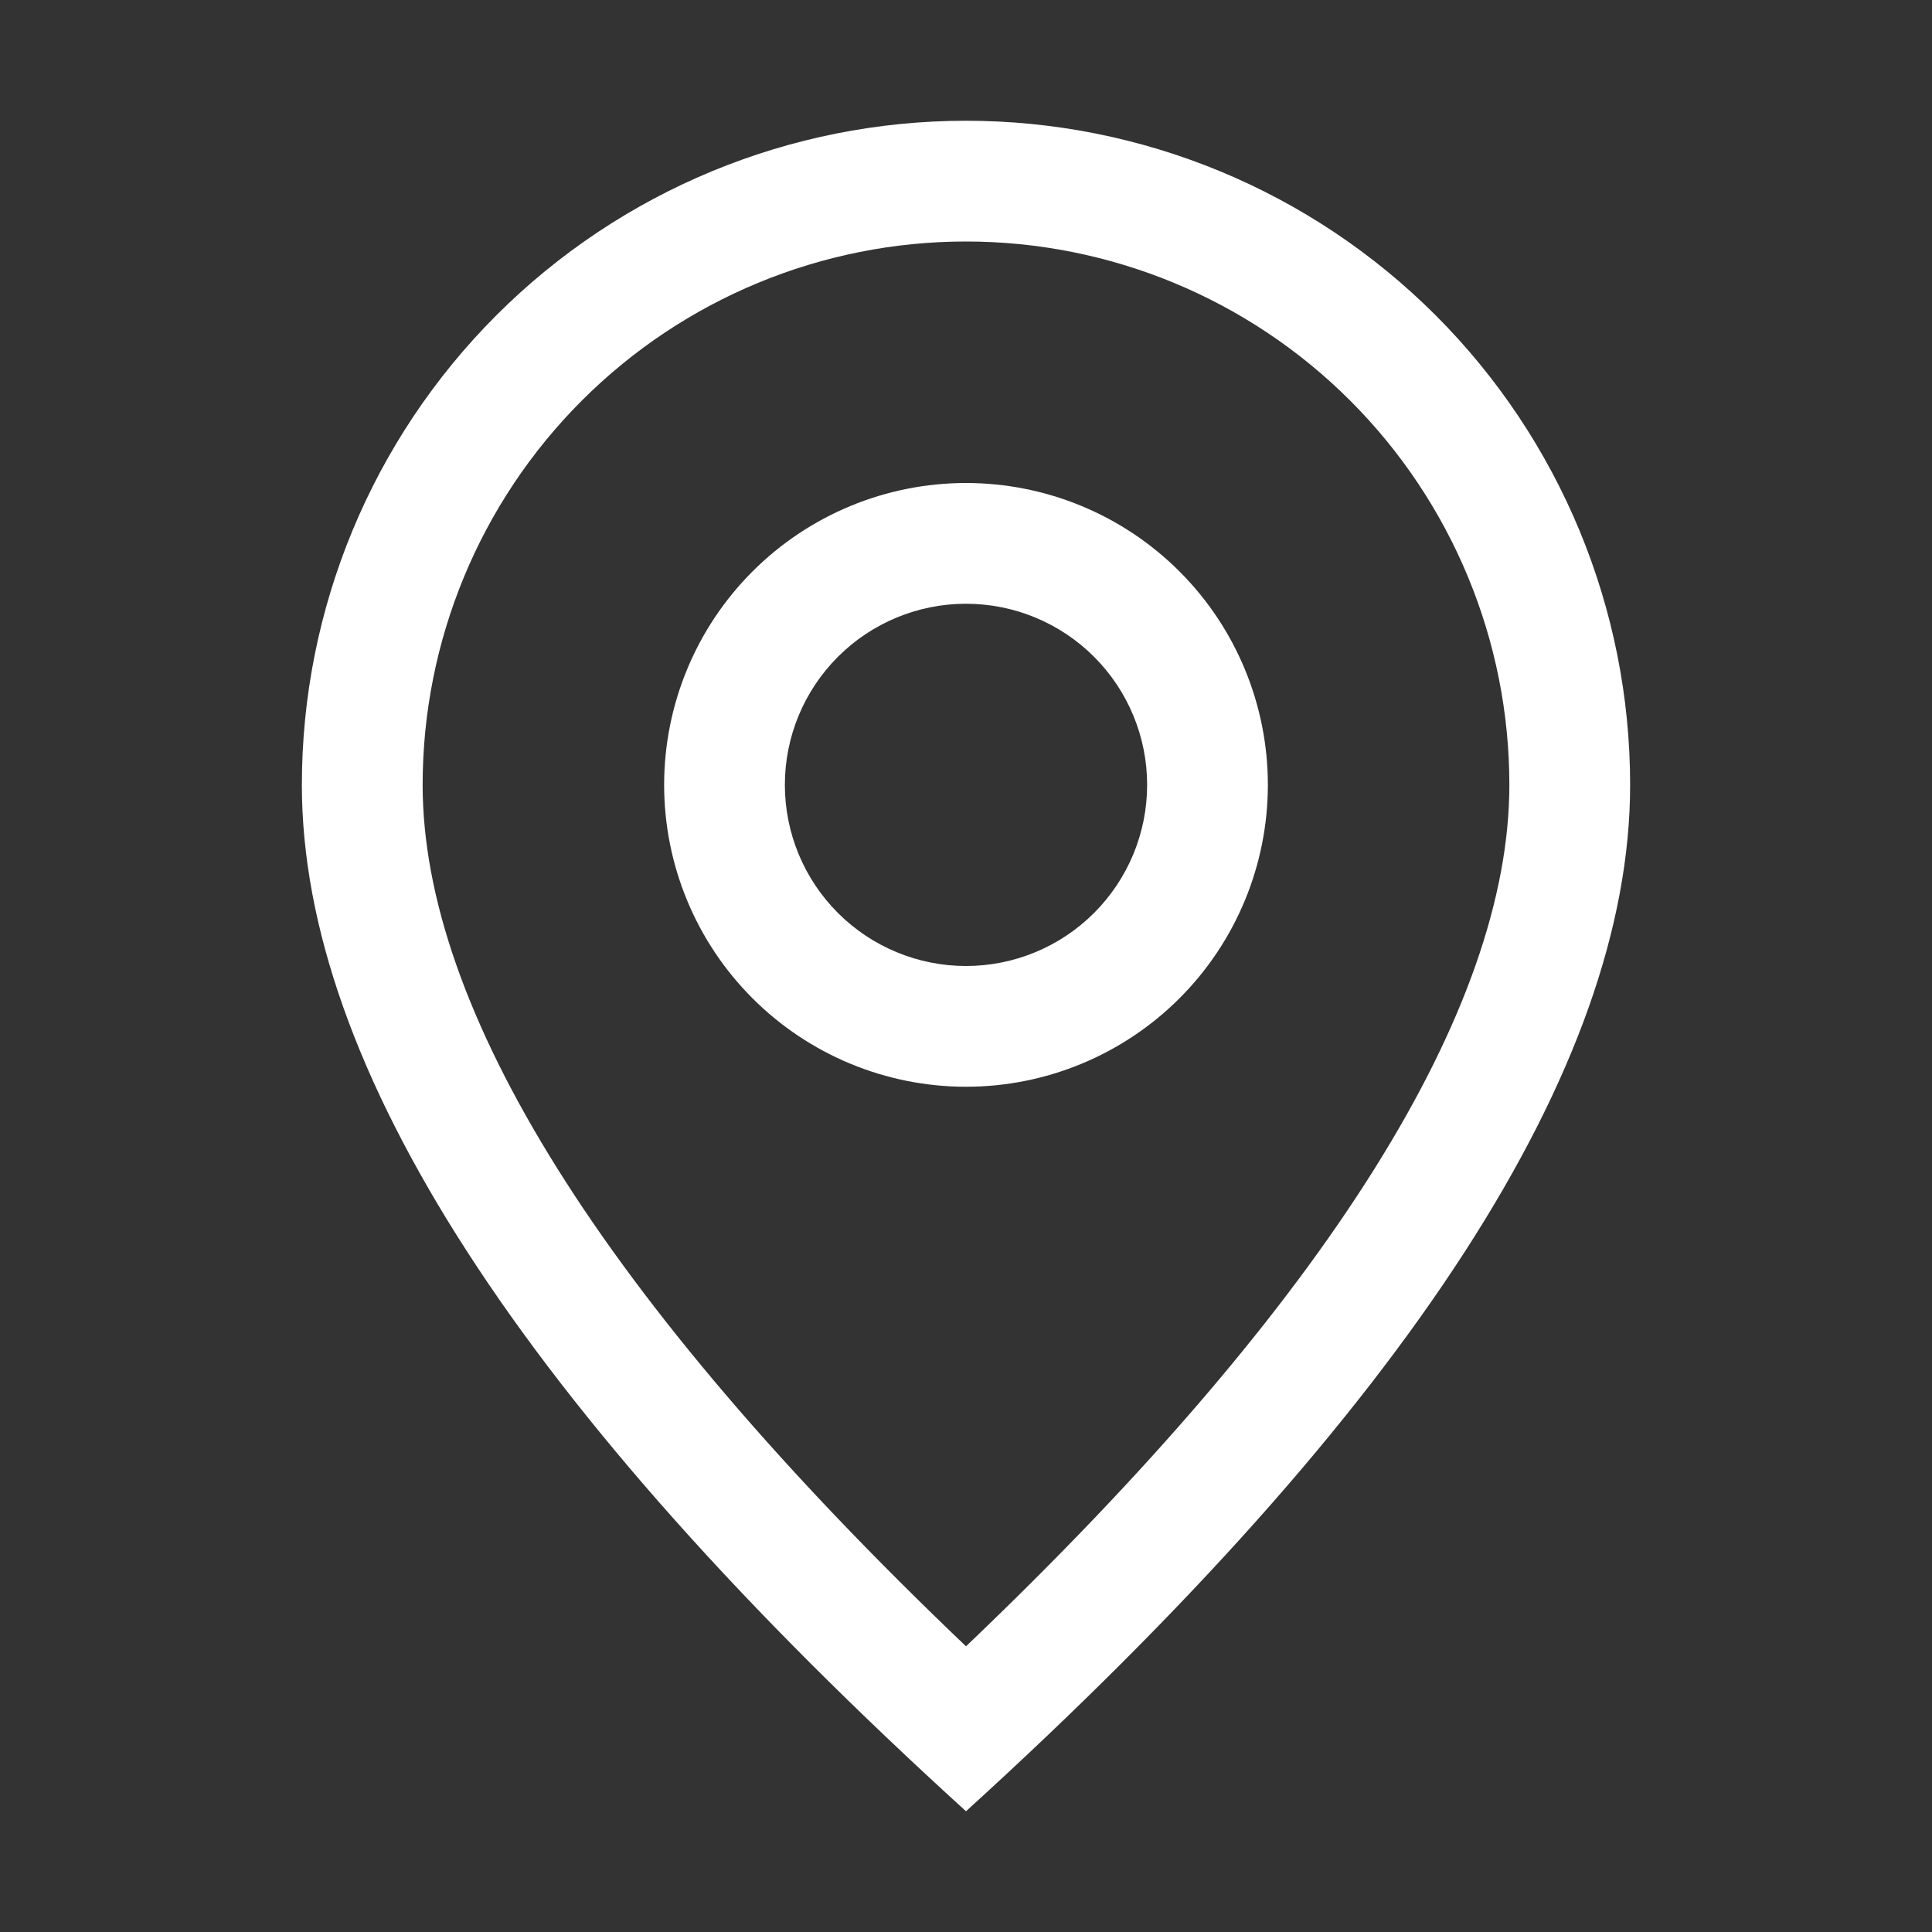
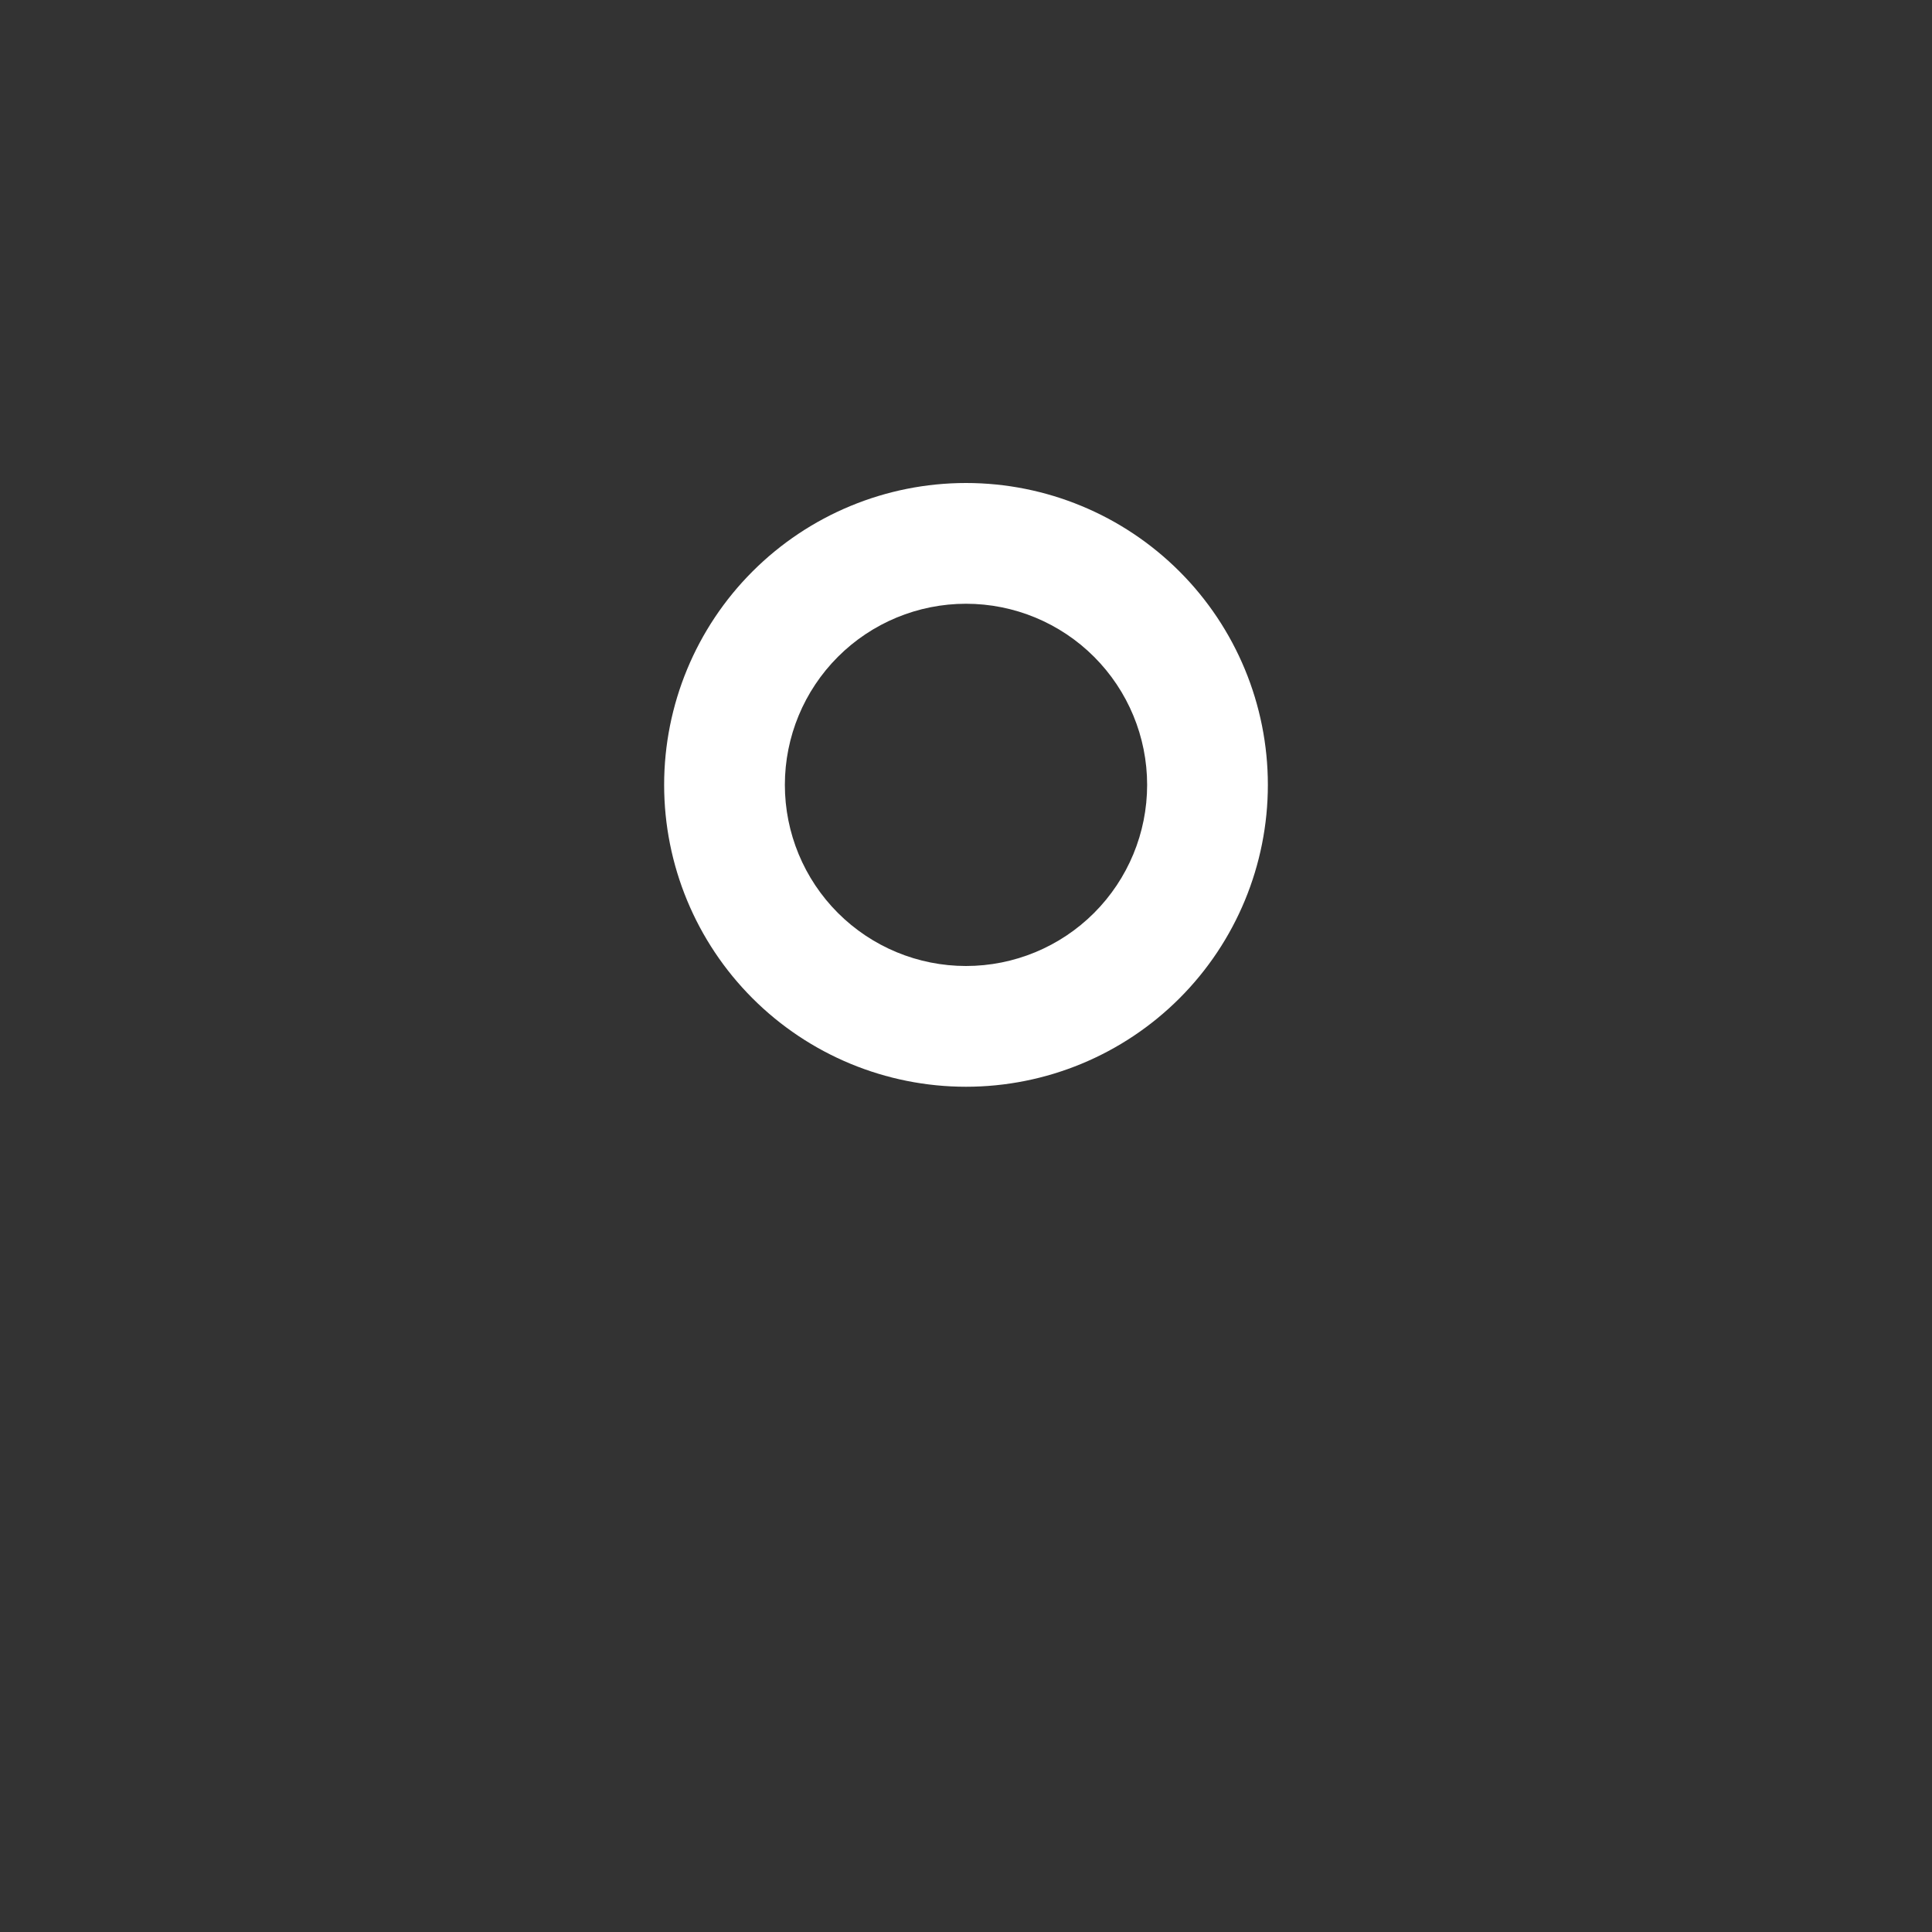
<svg xmlns="http://www.w3.org/2000/svg" width="90" height="90" viewBox="0 0 90 90" fill="none">
  <rect x="0" y="0" width="90" height="90" fill="#333333" stroke="none" />
-   <path d="M70.312 36.562C70.312 29.849 67.646 23.411 62.899 18.664C58.152 13.917 51.713 11.25 45 11.25C38.287 11.25 31.848 13.917 27.101 18.664C22.354 23.411 19.688 29.849 19.688 36.562C19.688 46.946 27.996 60.48 45 76.691C62.004 60.48 70.312 46.946 70.312 36.562ZM45 84.375C24.373 65.627 14.062 49.686 14.062 36.562C14.062 28.357 17.322 20.488 23.124 14.686C28.926 8.884 36.795 5.625 45 5.625C53.205 5.625 61.074 8.884 66.876 14.686C72.678 20.488 75.938 28.357 75.938 36.562C75.938 49.686 65.627 65.627 45 84.375Z" fill="white" />
  <path d="M45 45C47.238 45 49.384 44.111 50.966 42.529C52.549 40.946 53.438 38.8 53.438 36.562C53.438 34.325 52.549 32.179 50.966 30.596C49.384 29.014 47.238 28.125 45 28.125C42.762 28.125 40.616 29.014 39.034 30.596C37.451 32.179 36.562 34.325 36.562 36.562C36.562 38.8 37.451 40.946 39.034 42.529C40.616 44.111 42.762 45 45 45ZM45 50.625C41.27 50.625 37.694 49.143 35.056 46.506C32.419 43.869 30.938 40.292 30.938 36.562C30.938 32.833 32.419 29.256 35.056 26.619C37.694 23.982 41.27 22.5 45 22.5C48.73 22.5 52.306 23.982 54.944 26.619C57.581 29.256 59.062 32.833 59.062 36.562C59.062 40.292 57.581 43.869 54.944 46.506C52.306 49.143 48.73 50.625 45 50.625Z" fill="white" />
</svg>